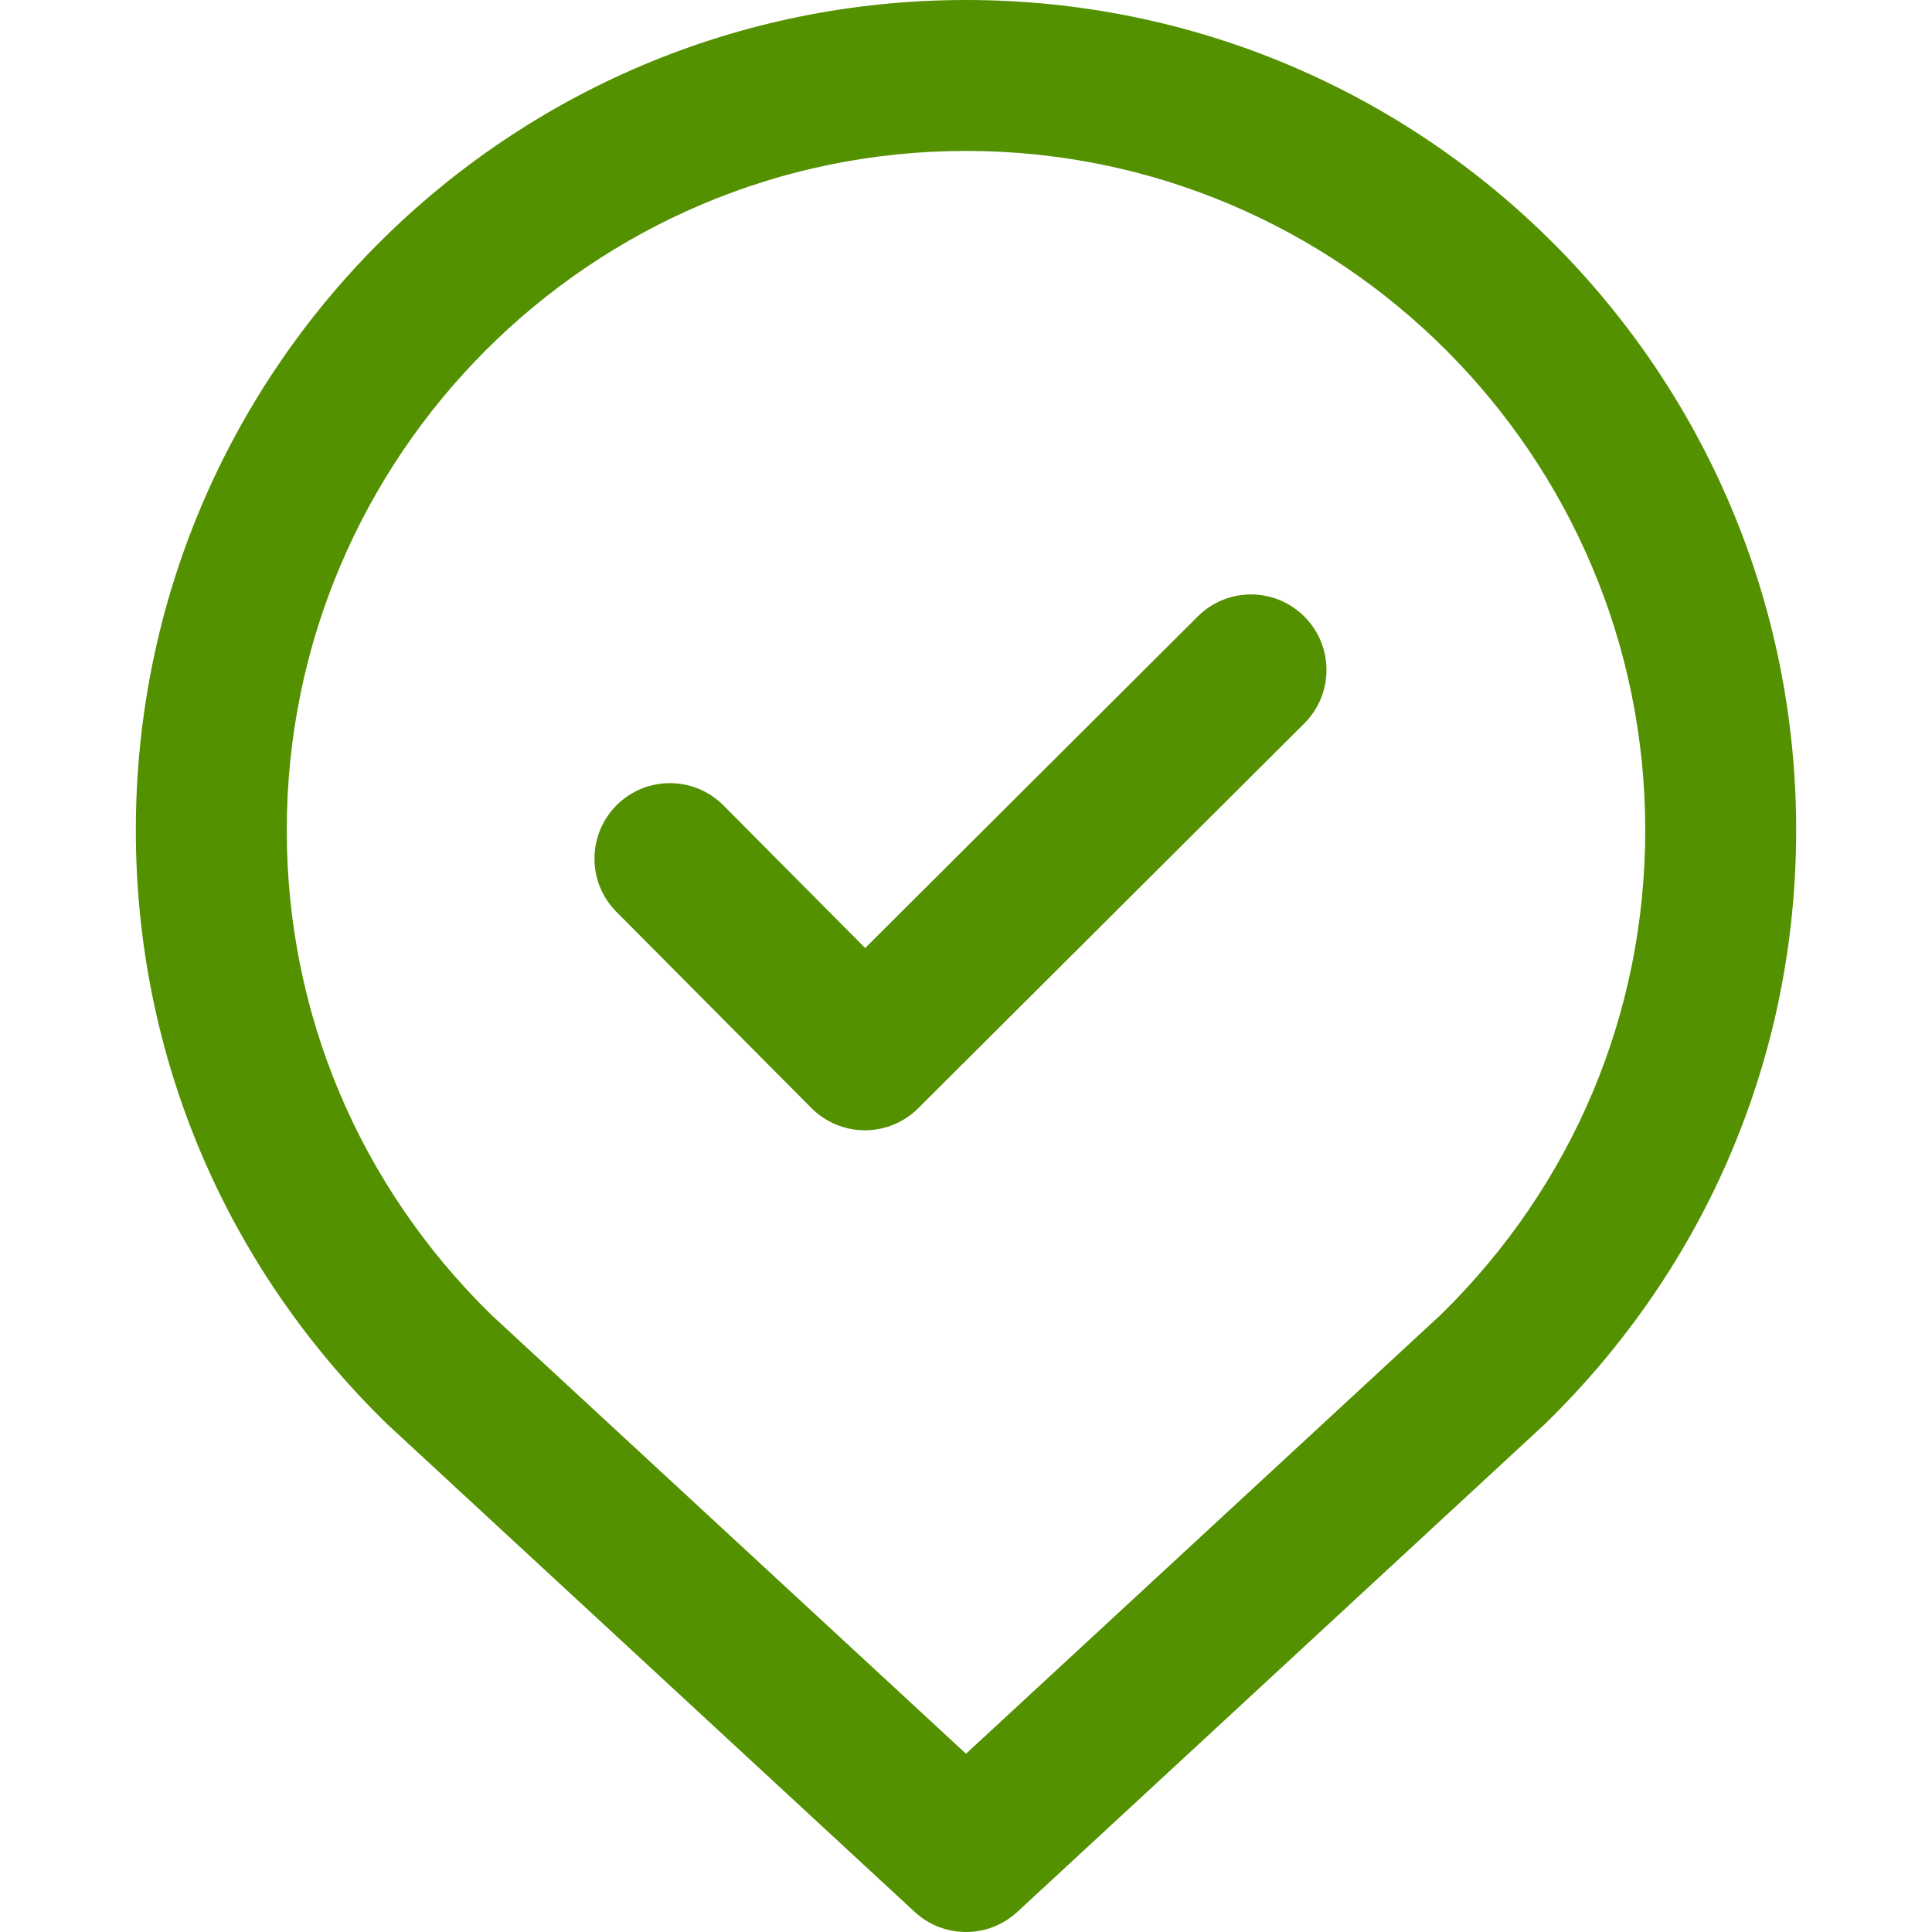
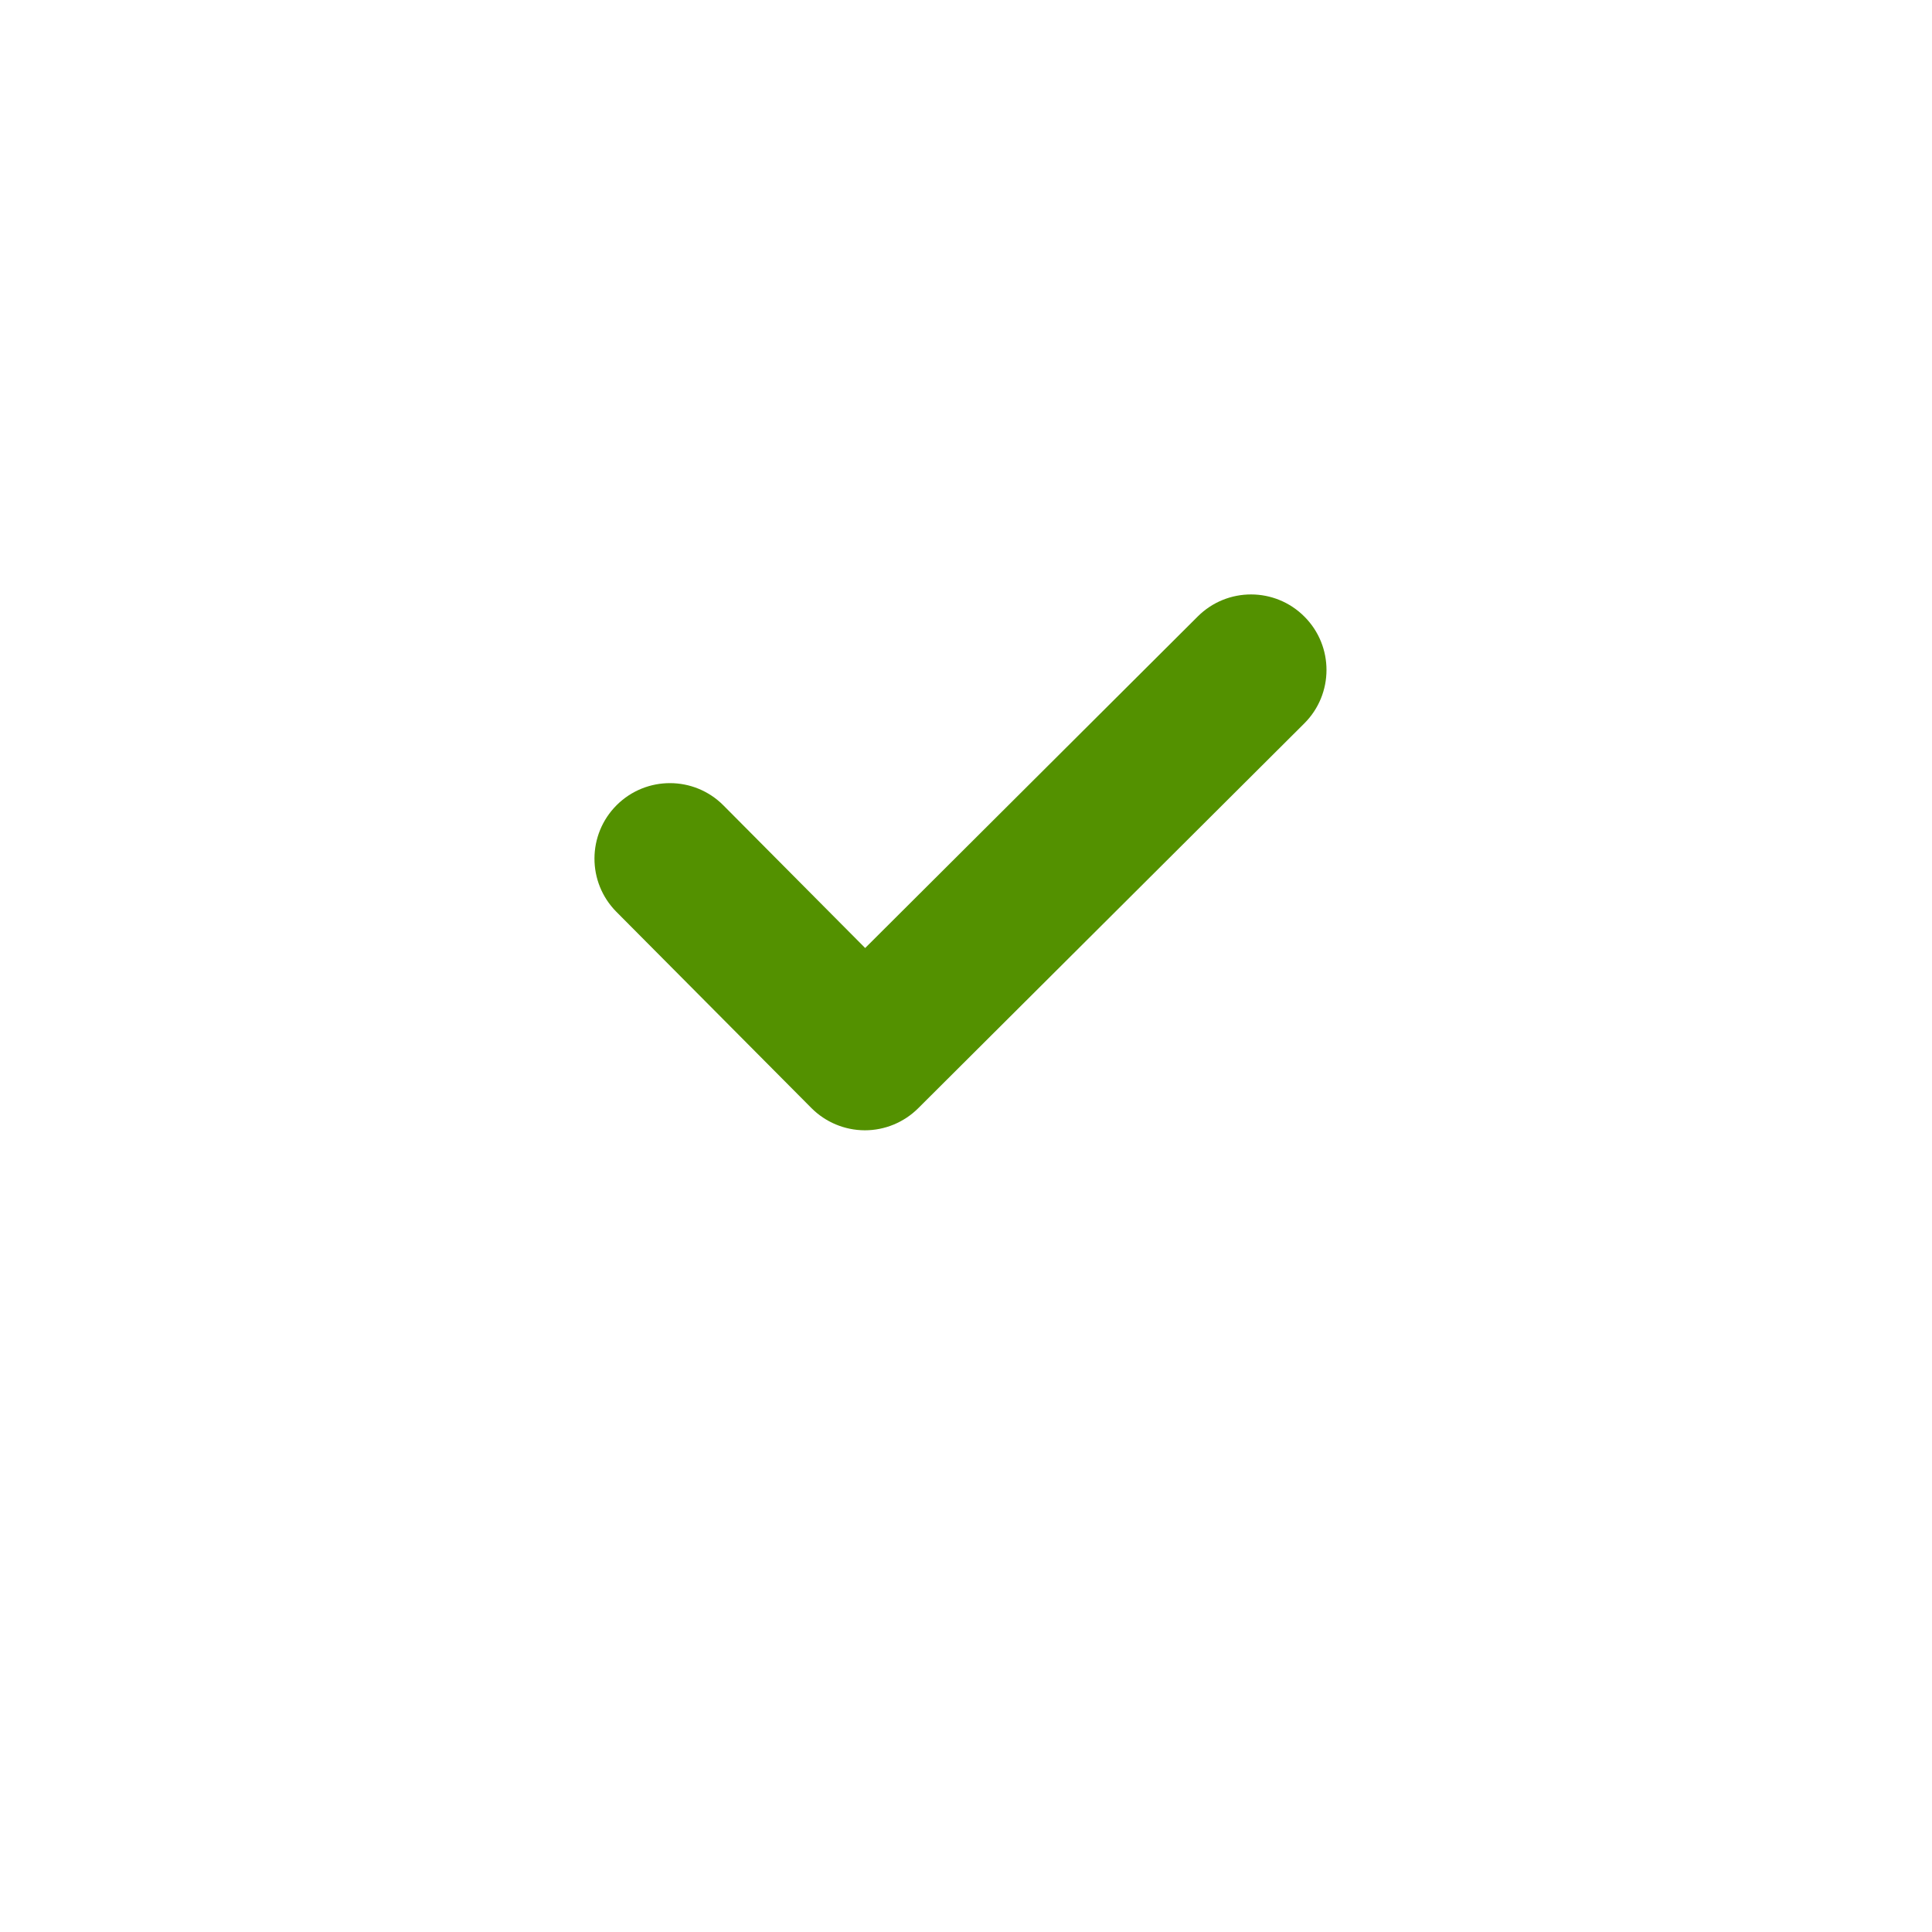
<svg xmlns="http://www.w3.org/2000/svg" width="26" height="26" viewBox="0 0 26 26" fill="none">
-   <path d="M13 0C6.826 0 1.828 4.997 1.828 11.172C1.828 14.194 3.025 17.029 5.198 19.153C5.204 19.16 5.211 19.166 5.218 19.172L12.31 25.73C12.505 25.91 12.752 26 13 26C13.248 26 13.495 25.91 13.69 25.73L20.782 19.172C20.789 19.166 20.796 19.16 20.802 19.153C22.975 17.029 24.172 14.194 24.172 11.172C24.172 4.998 19.175 0 13 0ZM19.392 17.691L13 23.601L6.608 17.691C4.835 15.953 3.859 13.639 3.859 11.172C3.859 6.132 7.96 2.031 13 2.031C18.04 2.031 22.141 6.132 22.141 11.172C22.141 13.639 21.165 15.953 19.392 17.691Z" fill="#539100" />
-   <path d="M12.356 14.915L17.553 9.735C17.95 9.339 17.951 8.696 17.555 8.299C17.159 7.901 16.516 7.9 16.119 8.296L11.643 12.758L9.736 10.839C9.341 10.441 8.698 10.439 8.3 10.834C7.902 11.23 7.9 11.873 8.295 12.271L10.919 14.911C11.109 15.102 11.367 15.21 11.637 15.211H11.639C11.908 15.211 12.166 15.104 12.356 14.915Z" fill="#539100" />
+   <path d="M12.356 14.915L17.553 9.735C17.95 9.339 17.951 8.696 17.555 8.299C17.159 7.901 16.516 7.9 16.119 8.296L11.643 12.758L9.736 10.839C9.341 10.441 8.698 10.439 8.3 10.834C7.902 11.23 7.9 11.873 8.295 12.271L10.919 14.911C11.109 15.102 11.367 15.21 11.637 15.211H11.639C11.908 15.211 12.166 15.104 12.356 14.915" fill="#539100" />
</svg>